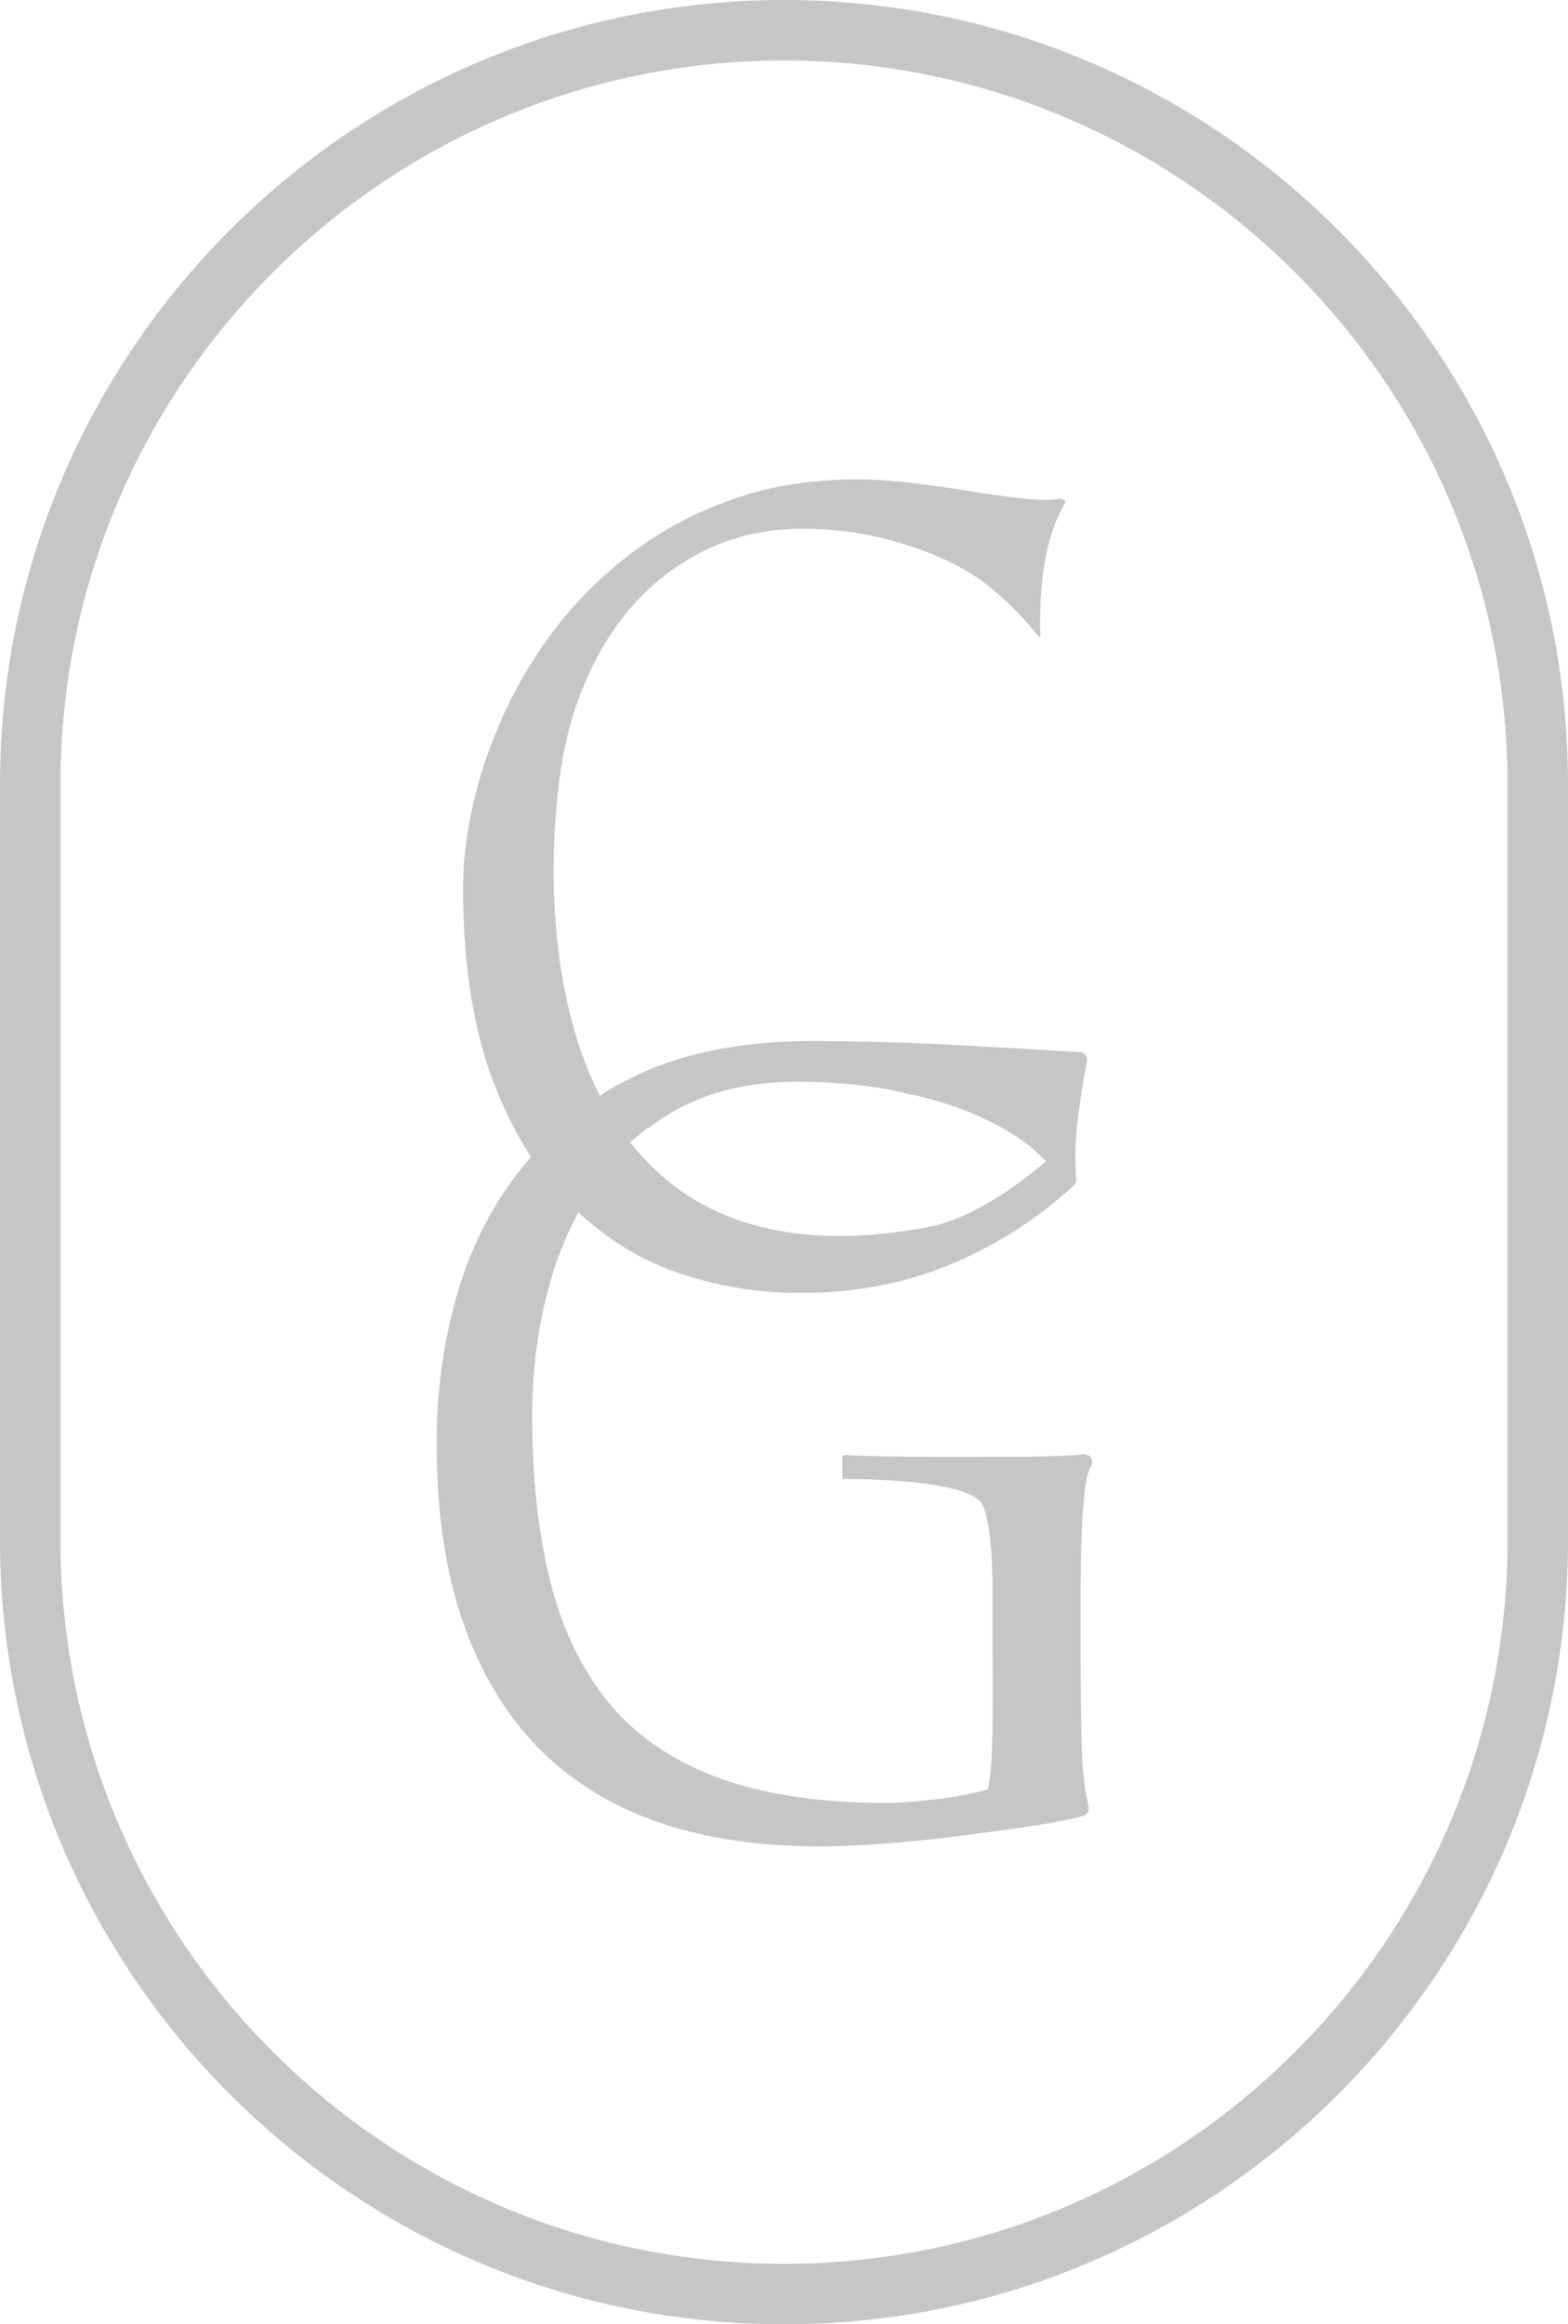
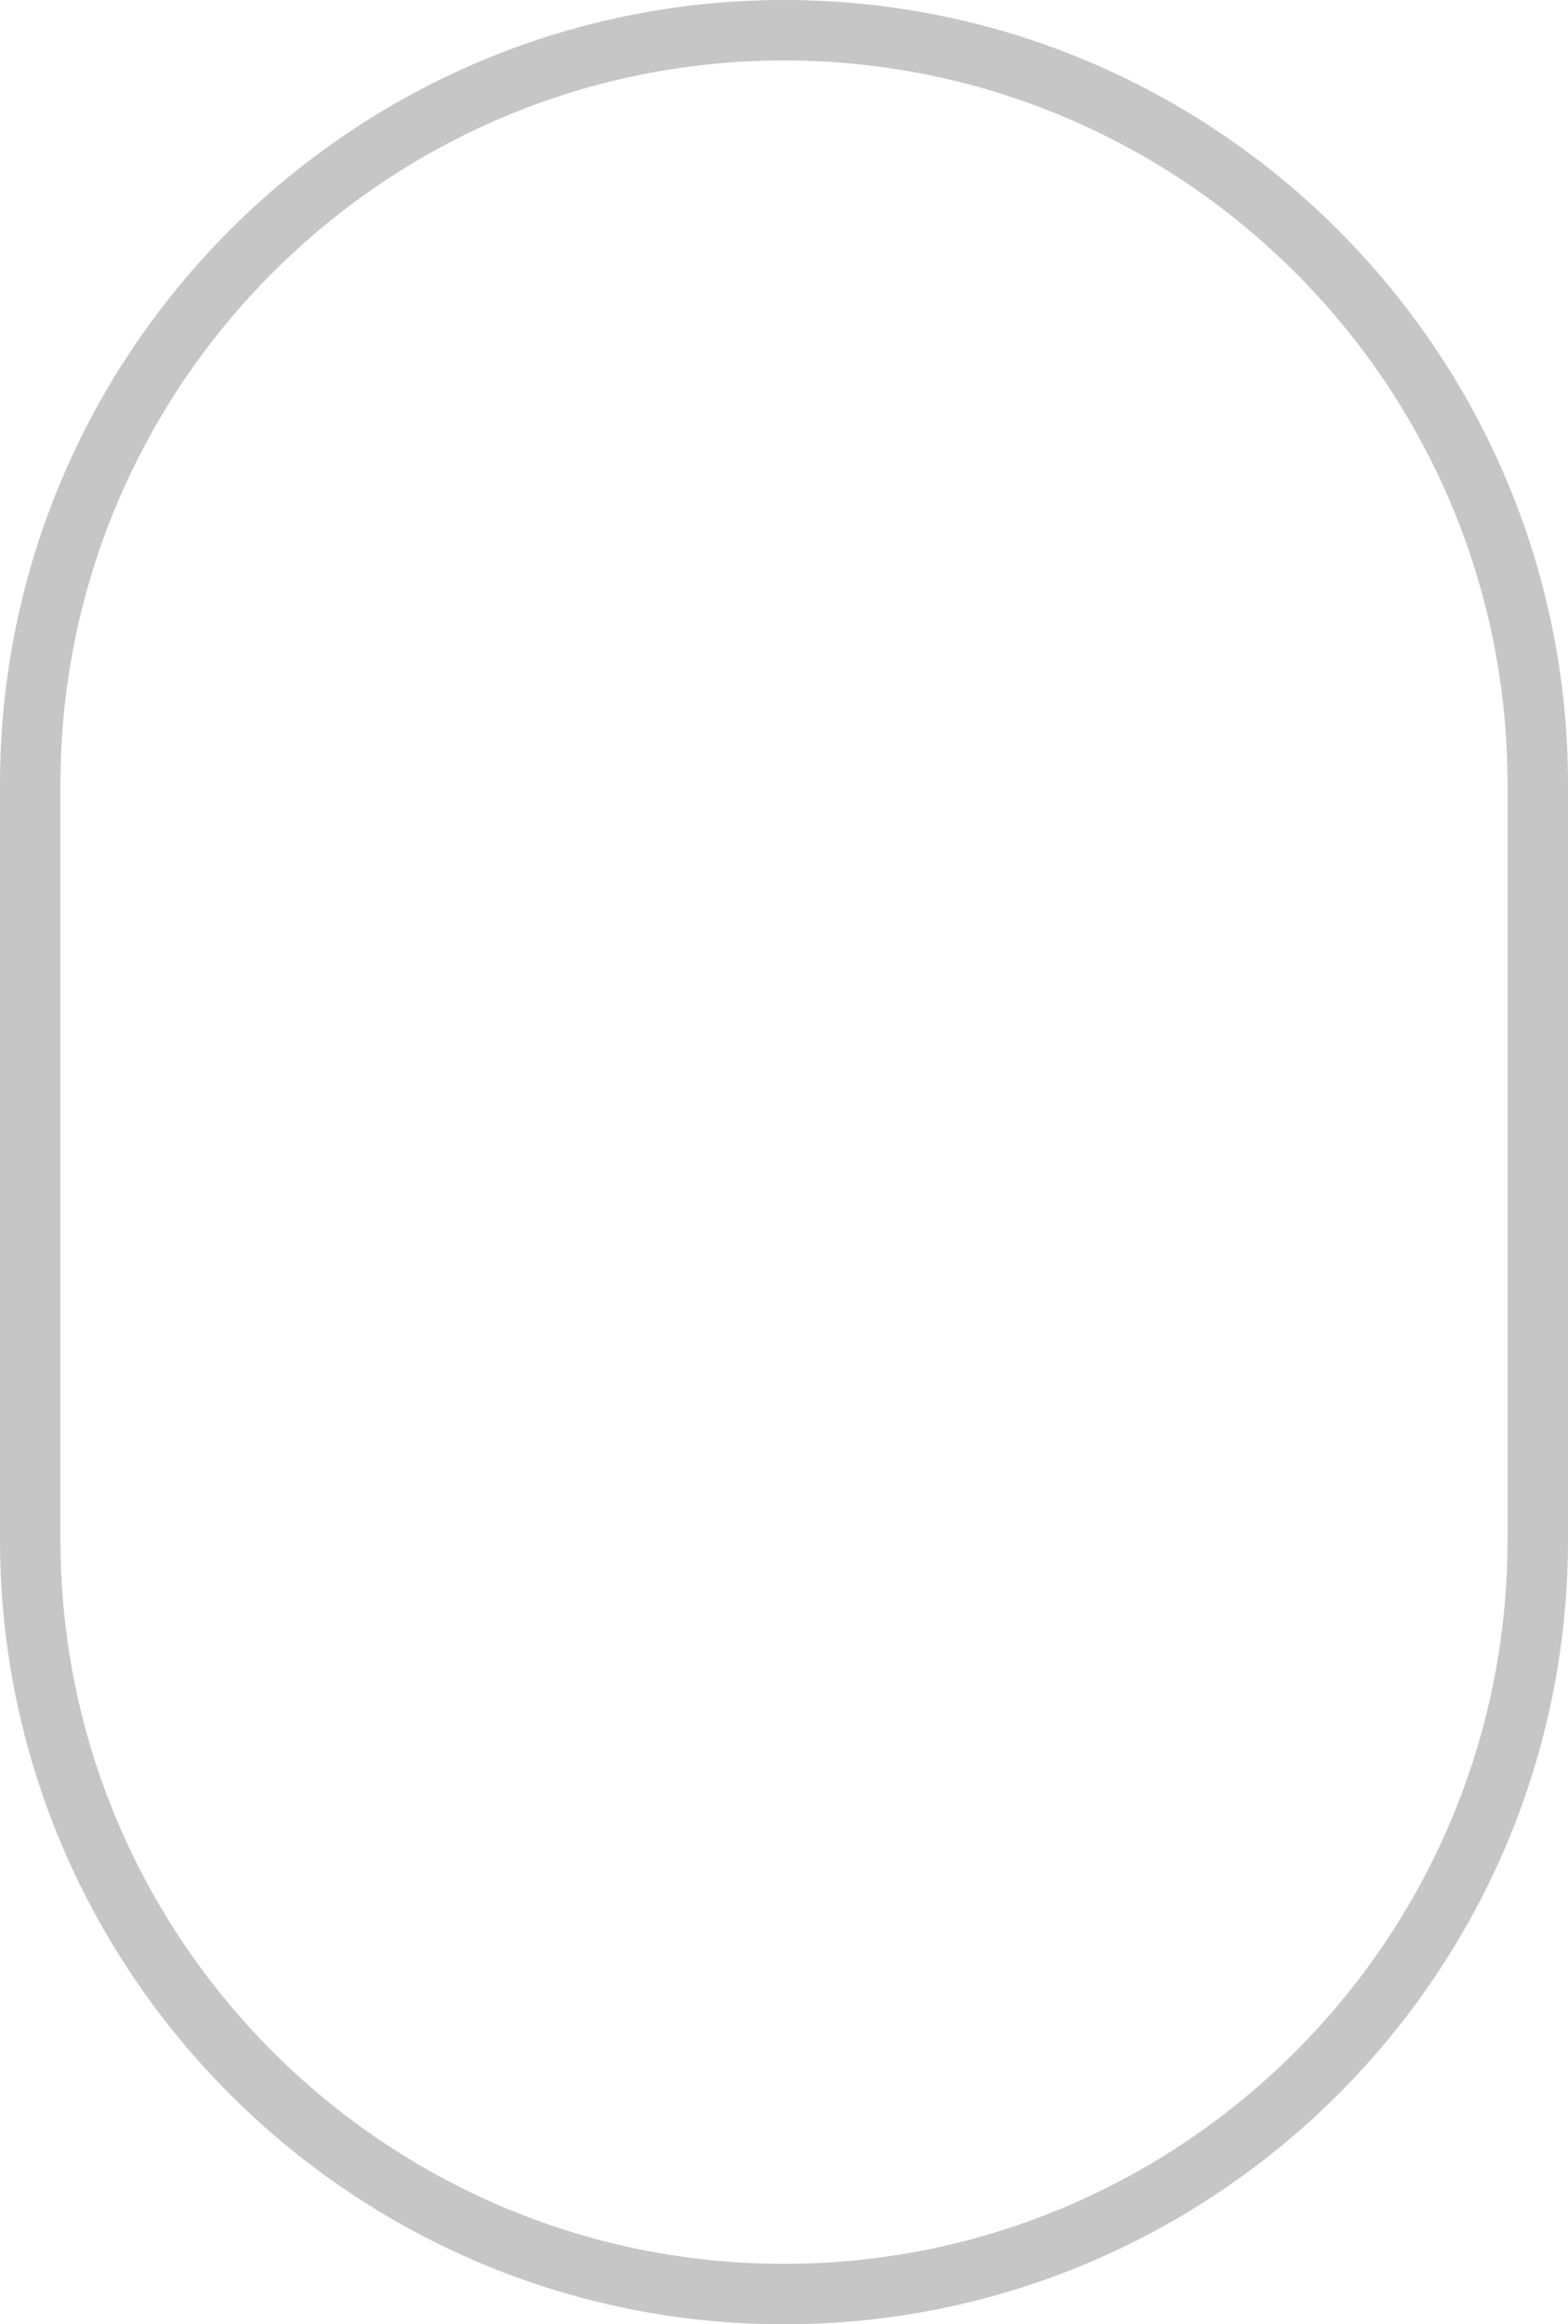
<svg xmlns="http://www.w3.org/2000/svg" id="Layer_1" data-name="Layer 1" viewBox="44.16 50.2 45.14 66.87">
  <g style="opacity: .36;">
    <path d="m66.73,50.2c-12.44,0-22.57,10.12-22.57,22.57v21.73c0,12.44,10.12,22.57,22.57,22.57s22.57-10.12,22.57-22.57v-21.73c0-12.44-10.12-22.57-22.57-22.57Zm20.83,44.3c0,11.49-9.34,20.83-20.83,20.83s-20.83-9.34-20.83-20.83v-21.73c0-11.49,9.34-20.83,20.83-20.83s20.83,9.34,20.83,20.83v21.73Z" style="fill: #606060; stroke-width: 0px;" />
-     <path d="m75.39,92.04c-.25.02-.53.04-.84.05-.31.01-.59.02-.84.02h-.37c-.45,0-3.56.03-4.85-.05-.04,0-.08.03-.08.07v.62s3.66-.04,4.04.75c.13.27.21.8.25,1.38.01.19.02.39.03.59v1.28c0,.17,0,.34,0,.51.01,1.13.01,2.09,0,2.87-.02.94-.08,1.36-.13,1.54-.14.05-.32.1-.53.14-.27.06-.54.1-.83.14-.29.03-.57.06-.86.09-.28.02-.51.03-.69.03-1.88,0-3.49-.23-4.79-.7-1.28-.46-2.34-1.16-3.13-2.08-.79-.93-1.38-2.1-1.74-3.48-.36-1.39-.55-3.03-.55-4.88,0-1.24.15-2.47.46-3.63.21-.79.5-1.54.87-2.22.8.74,1.7,1.31,2.68,1.67,1.16.43,2.42.65,3.73.65,1.52,0,2.96-.27,4.27-.81,1.31-.54,2.52-1.31,3.59-2.29,0,0,0,0,0,0,.05-.05.07-.11.06-.17-.04-.54-.03-1.13.05-1.75.08-.64.17-1.19.26-1.65.01-.06,0-.13-.04-.18-.04-.05-.1-.08-.16-.08-1.11-.07-2.33-.14-3.67-.21-.2-.01-.41-.02-.61-.03,0,0,0,0,0,0-1.17-.05-2.33-.08-3.46-.08-1.91,0-3.58.32-4.95.95-.18.09-.37.18-.55.28h0c-.11.05-.22.11-.33.18-.01,0-.02.01-.03.02,0,0,0,0,0,0-.07.05-.15.1-.22.15-1.84-3.61-1.24-8.36-1.24-8.36h0c.07-.95.23-1.84.49-2.66.35-1.09.84-2.04,1.47-2.82.62-.78,1.38-1.39,2.25-1.83.86-.43,1.83-.65,2.88-.65.8,0,1.6.1,2.35.29.76.19,1.43.44,2,.73.44.23.82.47,1.12.74.51.41.96.91,1.32,1.35.01,0,.03,0,.04-.02-.07-2.18.39-3.32.73-3.85,0-.01-.01-.03-.02-.04-.05-.06-.13-.08-.21-.06-.08.02-.15.03-.21.03h-.19c-.24,0-.58-.03-.99-.08-.43-.06-.89-.13-1.4-.21-.51-.08-1.02-.15-1.53-.21-.52-.06-1-.09-1.44-.09-1.31,0-2.52.19-3.58.57-1.07.37-2.03.88-2.86,1.5-.83.62-1.57,1.34-2.19,2.13-.62.79-1.13,1.64-1.53,2.5-.4.87-.7,1.74-.9,2.6-.2.86-.3,1.68-.3,2.44,0,2.07.26,3.86.77,5.31.32.91.72,1.73,1.19,2.45-.06.06-.11.13-.17.19-.88,1.06-1.53,2.3-1.94,3.69-.41,1.39-.61,2.84-.61,4.34,0,1.98.25,3.71.76,5.16.5,1.45,1.24,2.67,2.18,3.63.94.95,2.11,1.67,3.46,2.13,1.34.46,2.89.69,4.59.69.48,0,1.08-.02,1.78-.07.69-.05,1.41-.12,2.12-.21.72-.09,1.4-.18,2.06-.28.66-.09,1.23-.2,1.67-.32.11-.03.18-.15.15-.26-.11-.44-.18-1.04-.2-1.77-.02-.74-.03-1.61-.03-2.61v-1.85c0-.61.01-1.17.03-1.67.02-.5.06-.93.1-1.28.06-.43.13-.56.16-.6.05-.07.06-.16.02-.24-.04-.08-.13-.12-.21-.11Zm-12.59-9.37c.27-.2.56-.39.86-.56.97-.52,2.13-.79,3.44-.79,1.08,0,2.08.1,2.96.29.12.03.24.06.36.09,0,0,0,0,0-.01.77.18,1.45.4,2.02.67.62.29,1.13.6,1.5.93.12.11.23.22.33.32-.69.6-1.43,1.1-2.15,1.46-.35.17-.72.31-1.11.41,0,0,0,0,0,0-.37.07-.72.13-1.06.17-3.85.49-6.21-.74-7.65-2.59.19-.16.37-.3.49-.4Z" style="fill: #606060; stroke-width: 0px;" />
  </g>
</svg>